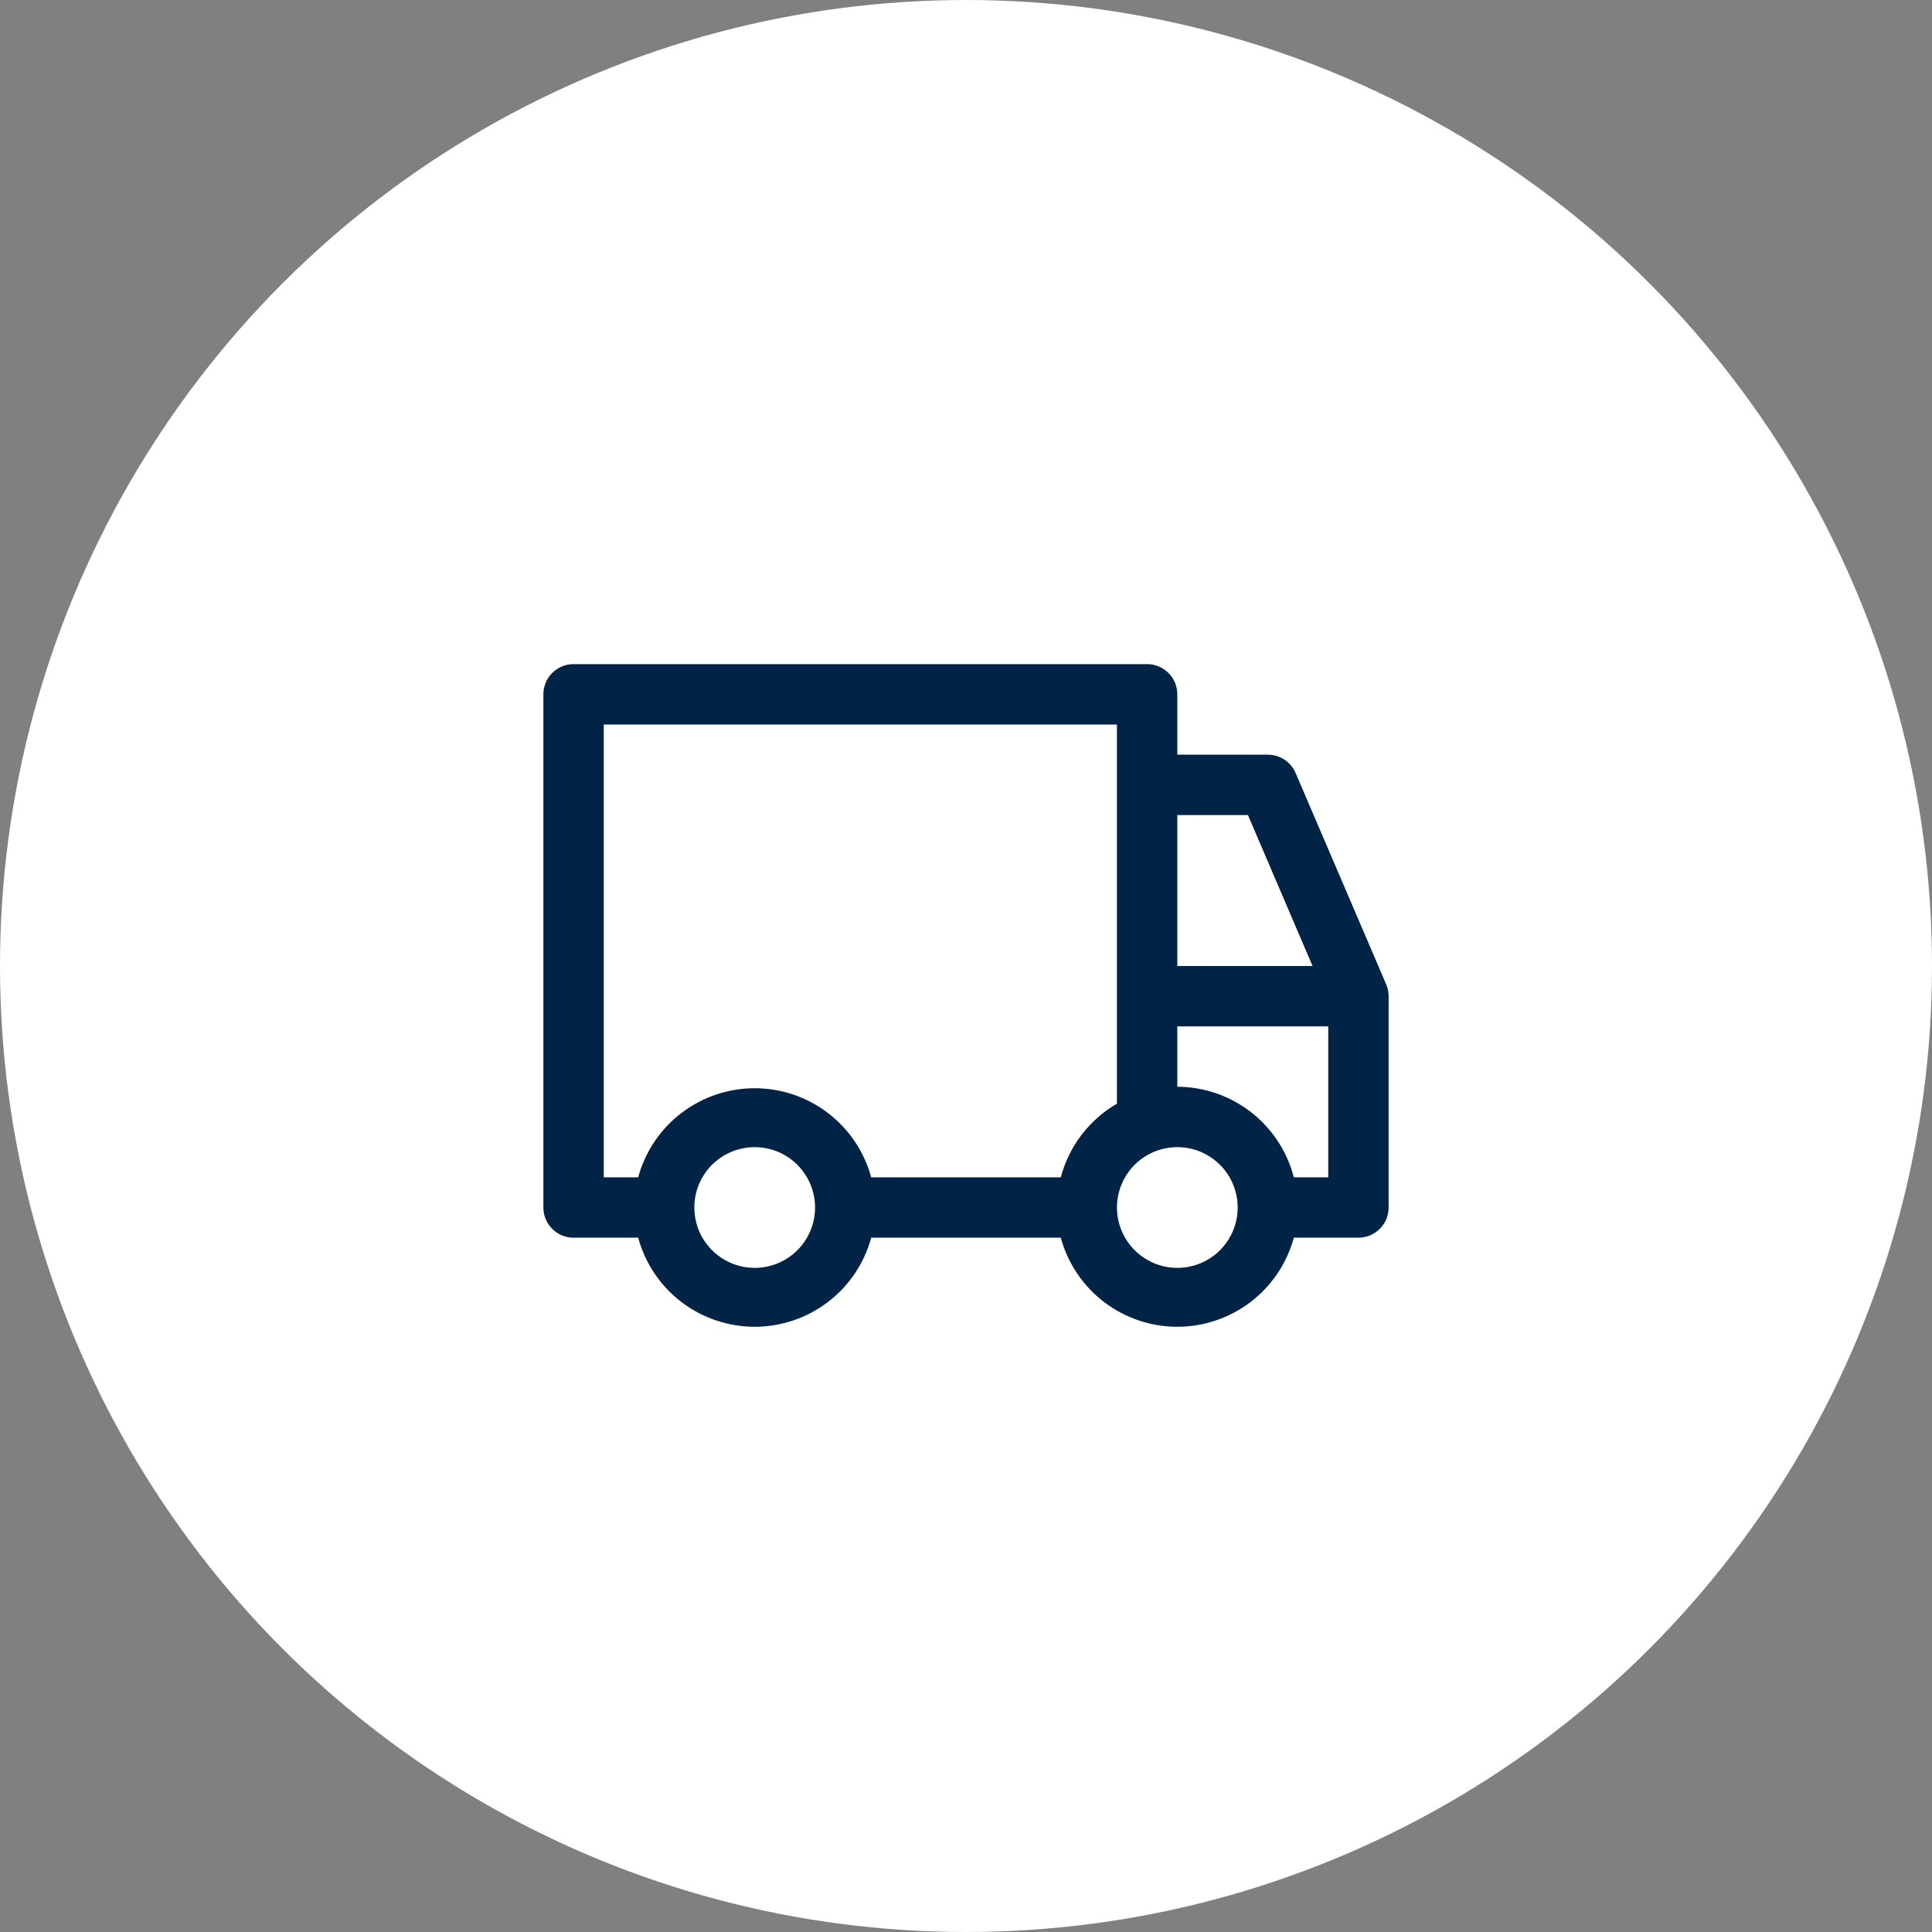
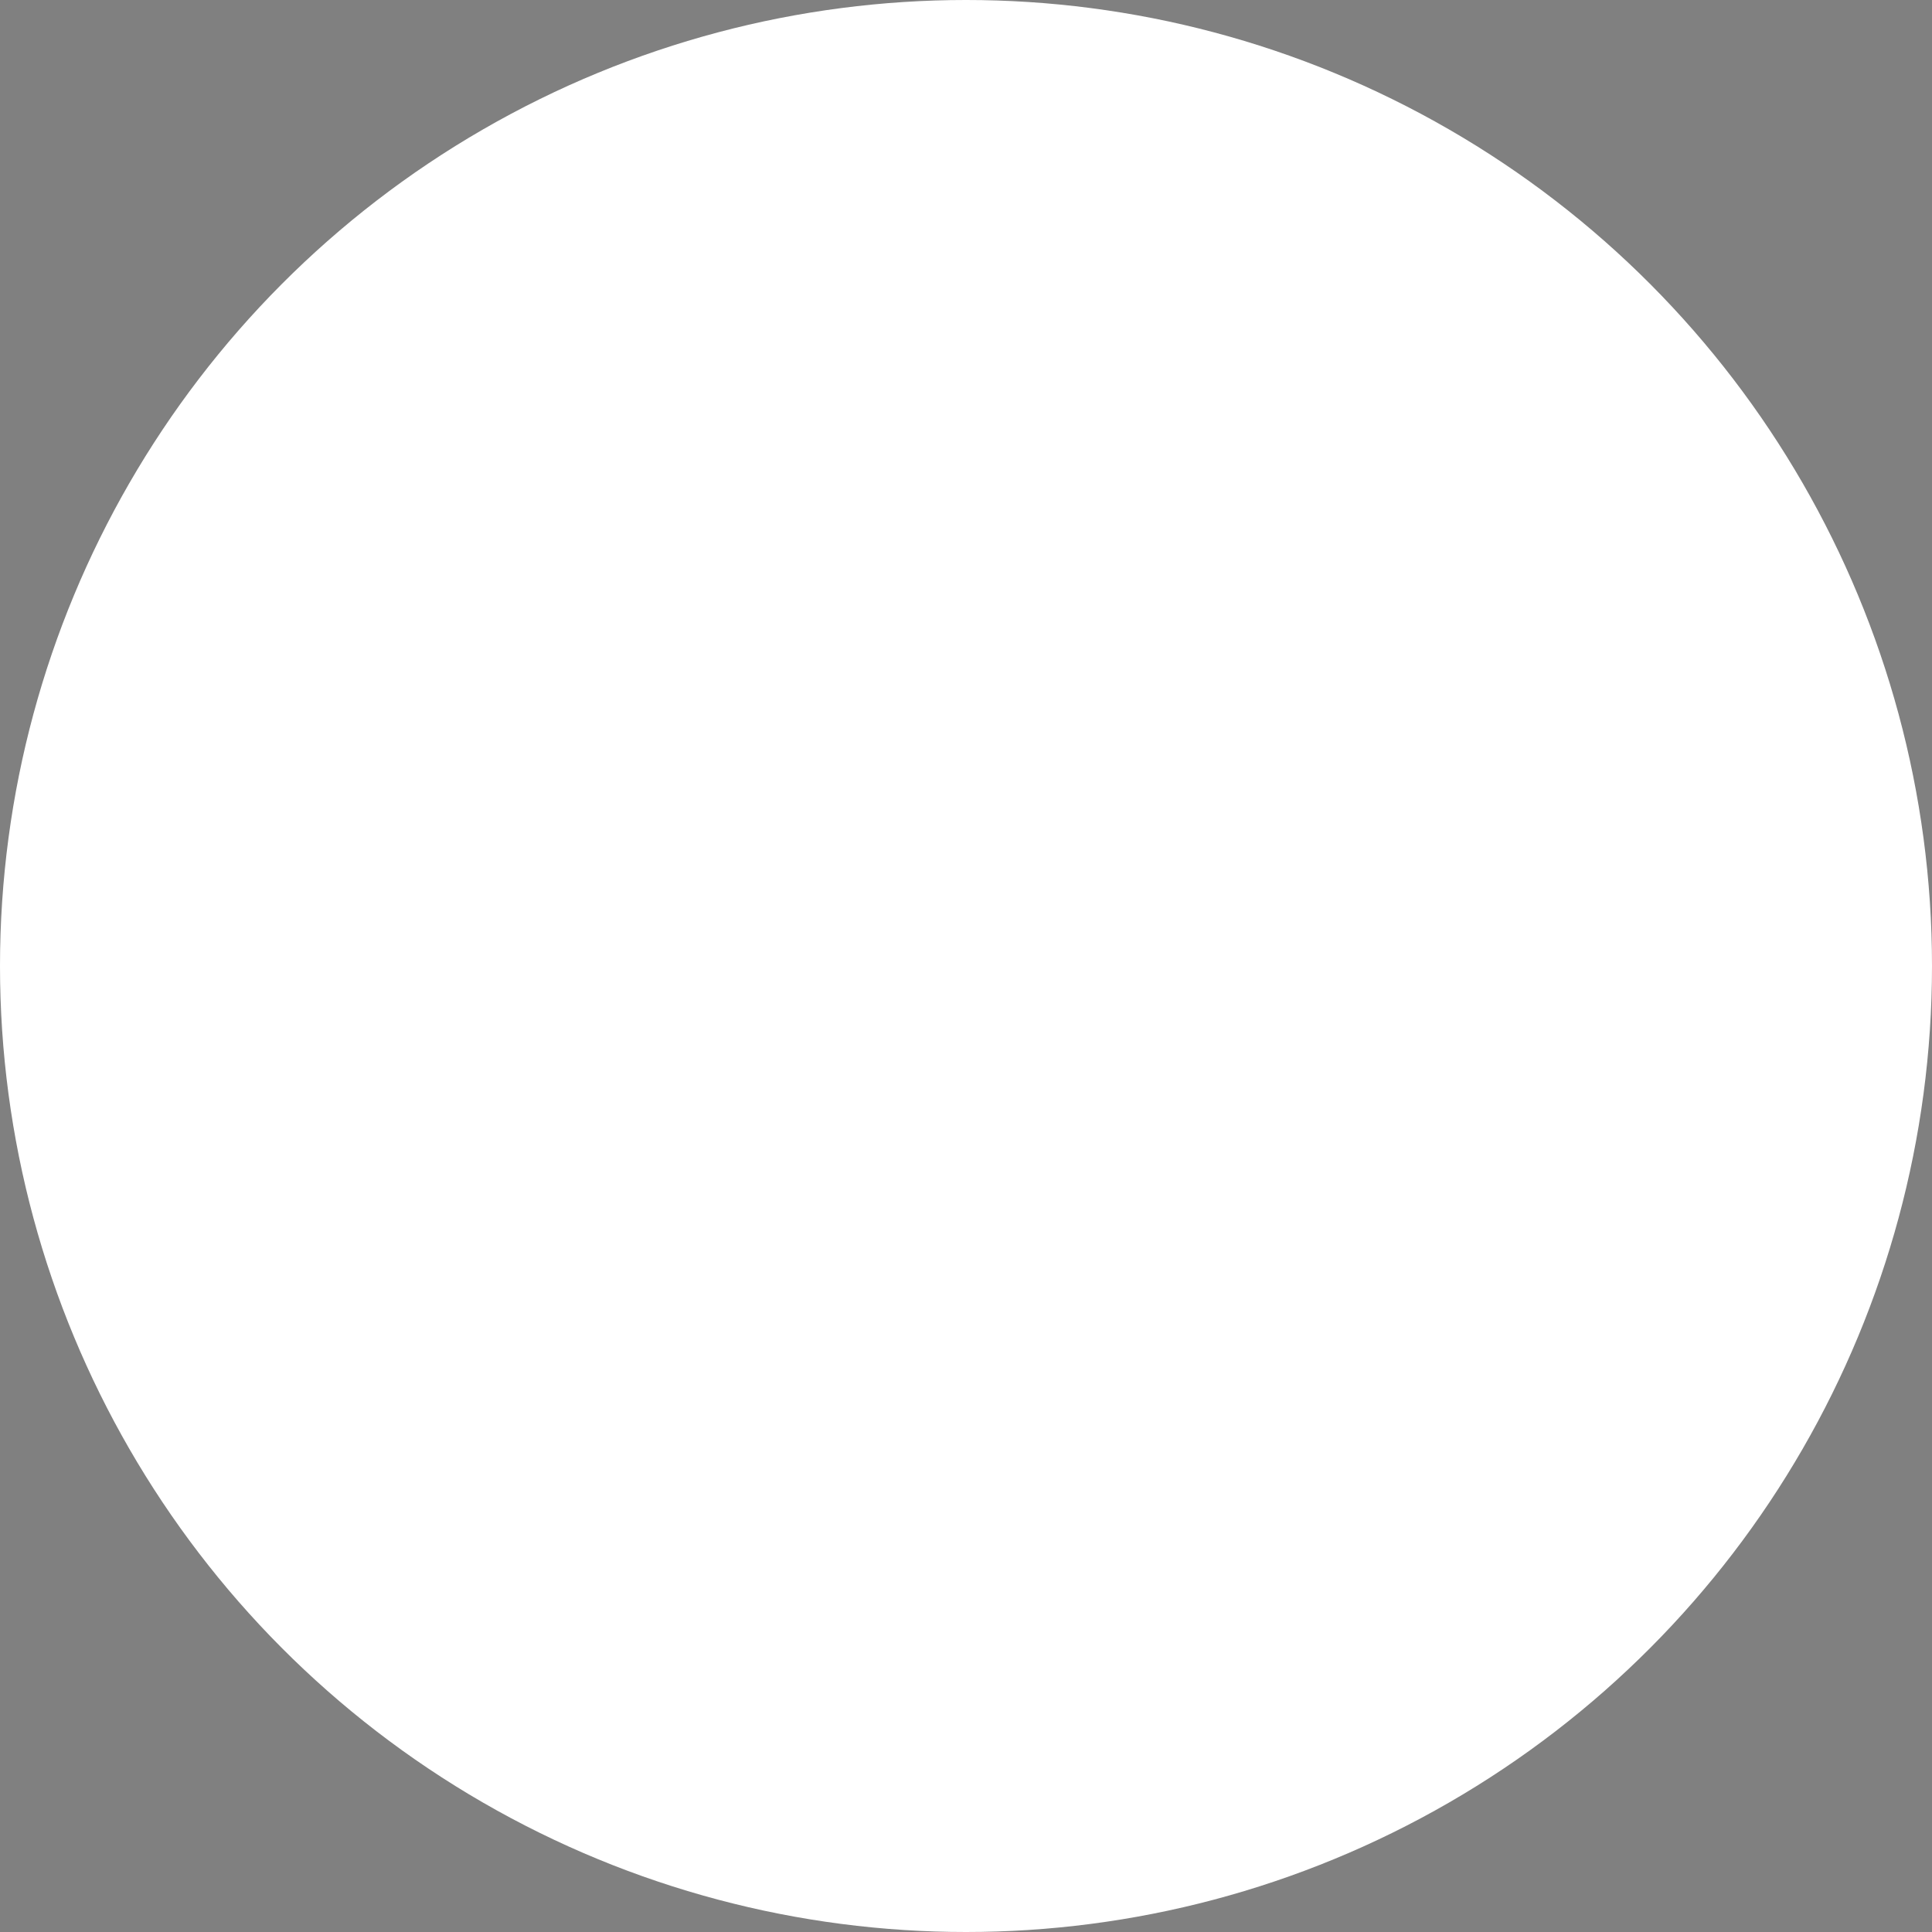
<svg xmlns="http://www.w3.org/2000/svg" width="48" height="48" viewBox="0 0 48 48" fill="none">
  <rect x="0" y="0" width="48" height="48" fill="#808080" stroke="none" />
  <circle cx="24" cy="24" r="24" fill="white" />
  <g clip-path="url(#clip0_6651_1076)">
-     <path d="M34.44 24.457L32.19 19.207C32.133 19.072 32.036 18.956 31.914 18.875C31.791 18.794 31.647 18.75 31.5 18.75H29.25V17.25C29.25 17.051 29.171 16.86 29.03 16.72C28.89 16.579 28.699 16.5 28.5 16.5H14.25C14.051 16.5 13.86 16.579 13.72 16.72C13.579 16.86 13.5 17.051 13.5 17.25V30C13.5 30.199 13.579 30.39 13.72 30.53C13.86 30.671 14.051 30.75 14.25 30.75H15.855C16.028 31.386 16.405 31.947 16.928 32.347C17.451 32.746 18.091 32.963 18.75 32.963C19.409 32.963 20.049 32.746 20.572 32.347C21.095 31.947 21.472 31.386 21.645 30.75H26.355C26.528 31.386 26.905 31.947 27.428 32.347C27.951 32.746 28.591 32.963 29.25 32.963C29.909 32.963 30.549 32.746 31.072 32.347C31.595 31.947 31.972 31.386 32.145 30.75H33.75C33.949 30.75 34.14 30.671 34.28 30.53C34.421 30.39 34.5 30.199 34.5 30V24.75C34.5 24.649 34.479 24.55 34.44 24.457ZM29.25 20.25H31.005L32.61 24H29.25V20.25ZM18.75 31.5C18.453 31.5 18.163 31.412 17.917 31.247C17.67 31.082 17.478 30.848 17.364 30.574C17.251 30.3 17.221 29.998 17.279 29.707C17.337 29.416 17.48 29.149 17.689 28.939C17.899 28.73 18.166 28.587 18.457 28.529C18.748 28.471 19.05 28.501 19.324 28.614C19.598 28.728 19.832 28.92 19.997 29.167C20.162 29.413 20.25 29.703 20.25 30C20.25 30.398 20.092 30.779 19.811 31.061C19.529 31.342 19.148 31.5 18.75 31.5ZM26.355 29.25H21.645C21.472 28.614 21.095 28.053 20.572 27.654C20.049 27.253 19.409 27.037 18.75 27.037C18.091 27.037 17.451 27.253 16.928 27.654C16.405 28.053 16.028 28.614 15.855 29.25H15V18H27.75V27.42C27.409 27.618 27.11 27.882 26.87 28.196C26.631 28.51 26.456 28.868 26.355 29.25ZM29.25 31.5C28.953 31.5 28.663 31.412 28.417 31.247C28.17 31.082 27.978 30.848 27.864 30.574C27.751 30.3 27.721 29.998 27.779 29.707C27.837 29.416 27.98 29.149 28.189 28.939C28.399 28.73 28.666 28.587 28.957 28.529C29.248 28.471 29.55 28.501 29.824 28.614C30.098 28.728 30.332 28.92 30.497 29.167C30.662 29.413 30.75 29.703 30.75 30C30.75 30.398 30.592 30.779 30.311 31.061C30.029 31.342 29.648 31.5 29.25 31.5ZM33 29.25H32.145C31.979 28.608 31.605 28.038 31.081 27.631C30.557 27.224 29.913 27.002 29.25 27V25.5H33V29.25Z" fill="#002346" />
-   </g>
+     </g>
  <defs>
    <clipPath id="clip0_6651_1076">
-       <rect width="24" height="24" fill="white" transform="translate(12 12)" />
-     </clipPath>
+       </clipPath>
  </defs>
</svg>